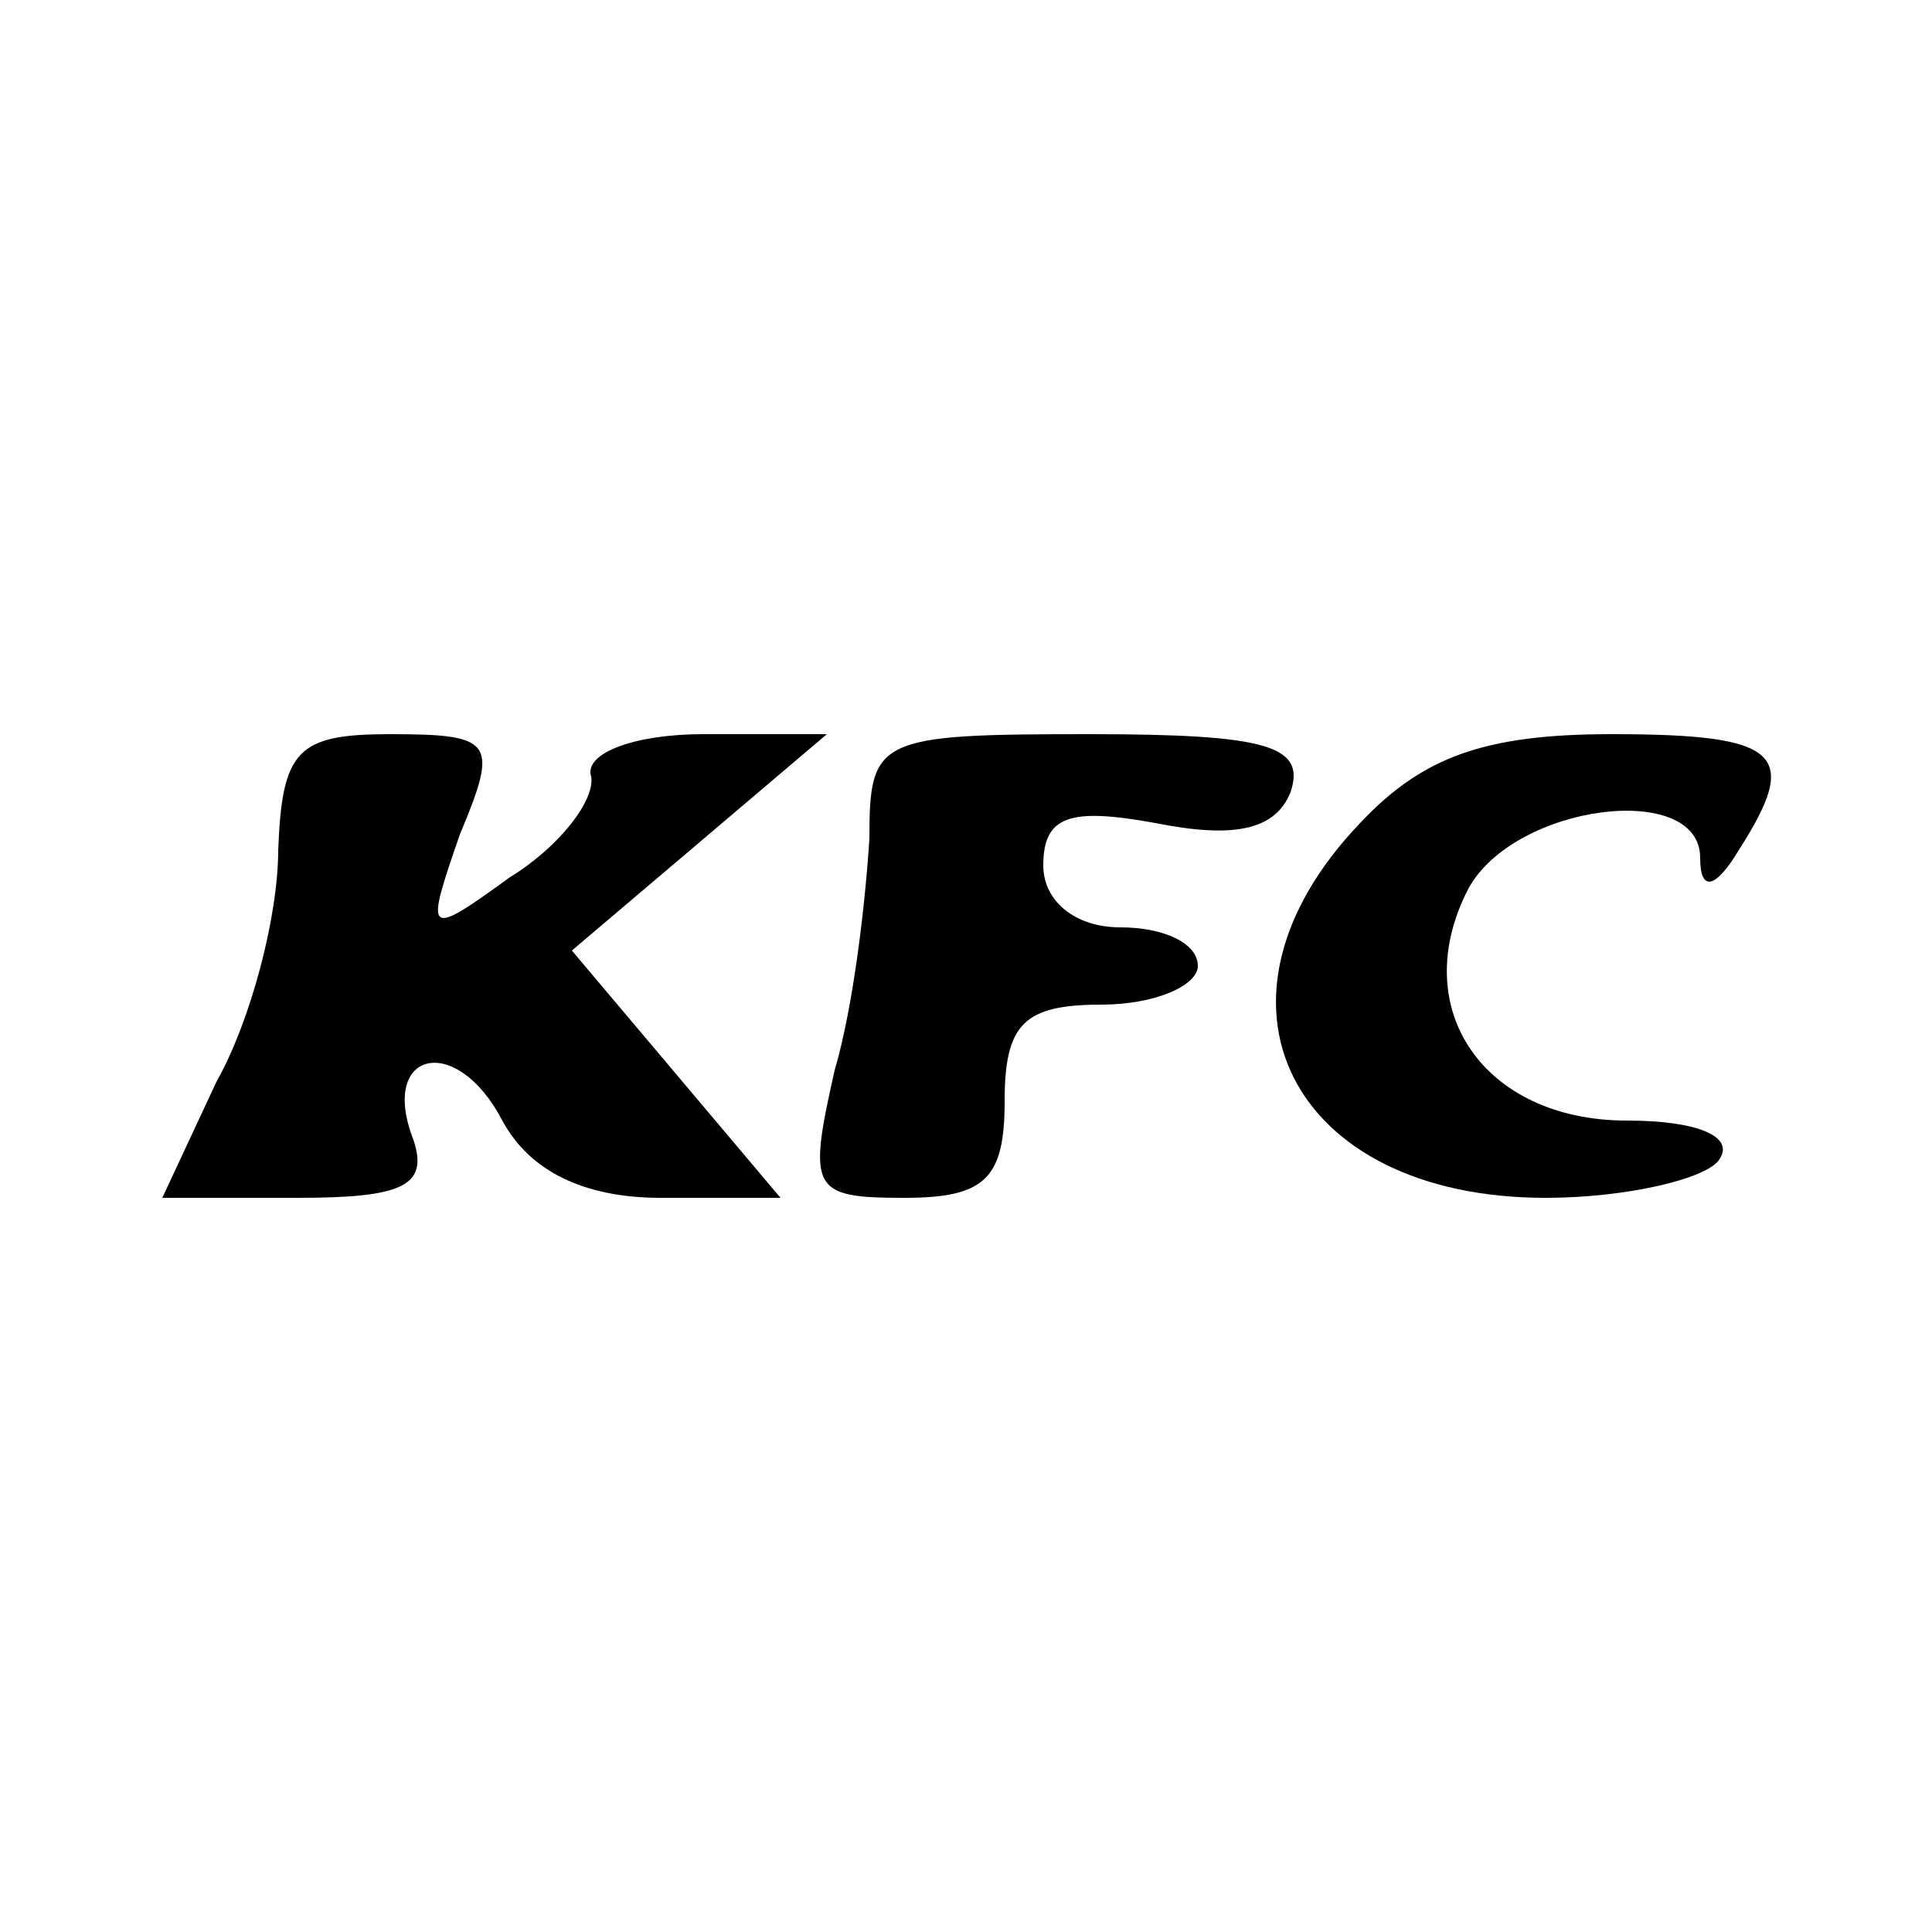
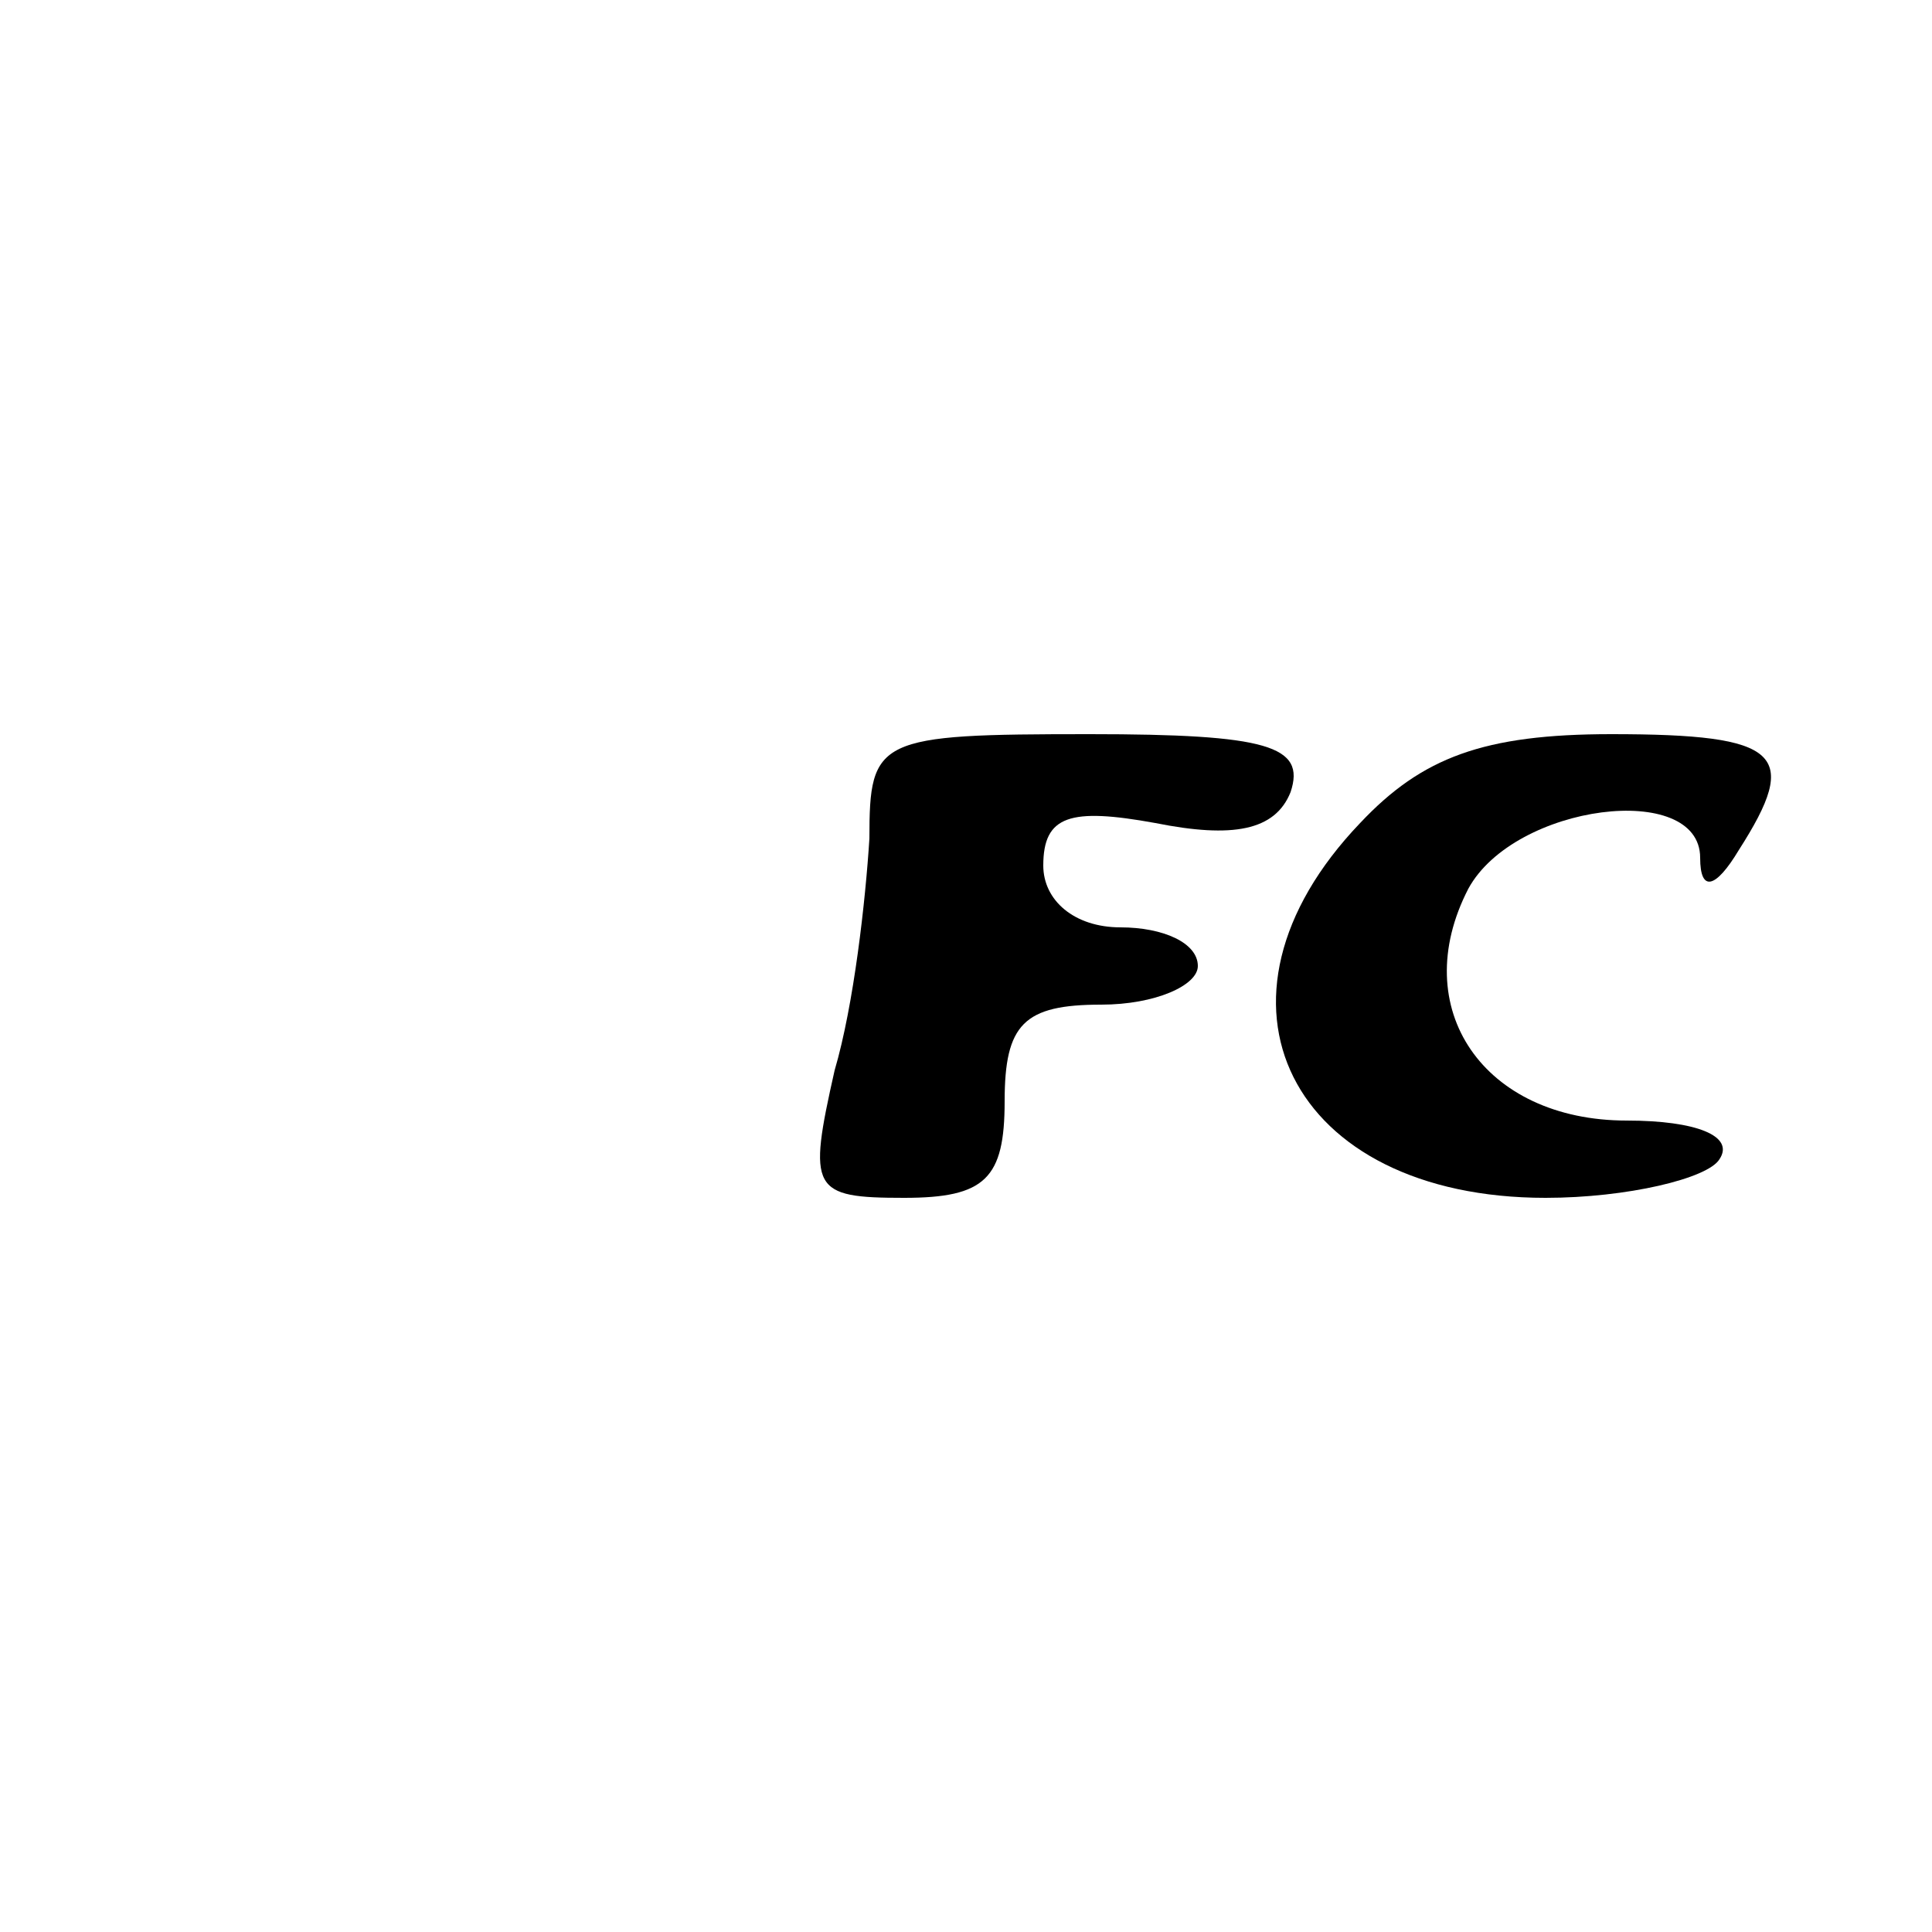
<svg xmlns="http://www.w3.org/2000/svg" version="1.0" width="50pt" height="50pt" viewBox="0 0 50 50" preserveAspectRatio="xMidYMid meet">
  <g transform="translate(0,50) scale(0.1,-0.1)" fill="#000000" stroke="none">
-     <path d="M72 280 c0 -17 -7 -44 -16 -60 l-14 -30 35 0 c27 0 34 3 30 15 -9 23 11 28 23 5 7 -13 21 -20 41 -20 l31 0 -27 32 -27 32 33 28 33 28 -32 0 c-18 0 -31 -5 -29 -11 1 -6 -8 -18 -21 -26 -22 -16 -22 -15 -13 11 10 24 9 26 -18 26 -24 0 -28 -4 -29 -30z" />
    <path d="M225 283 c-1 -16 -4 -43 -9 -60 -7 -31 -6 -33 18 -33 21 0 26 5 26 25 0 20 5 25 25 25 14 0 25 5 25 10 0 6 -9 10 -20 10 -12 0 -20 7 -20 16 0 13 7 15 29 11 20 -4 31 -2 35 8 4 12 -6 15 -52 15 -55 0 -57 -1 -57 -27z" />
    <path d="M352 287 c-44 -46 -18 -97 48 -97 21 0 42 5 45 10 4 6 -6 10 -24 10 -37 0 -57 29 -41 60 12 22 60 28 60 8 0 -9 4 -8 10 2 16 25 11 30 -33 30 -33 0 -49 -6 -65 -23z" />
  </g>
</svg>